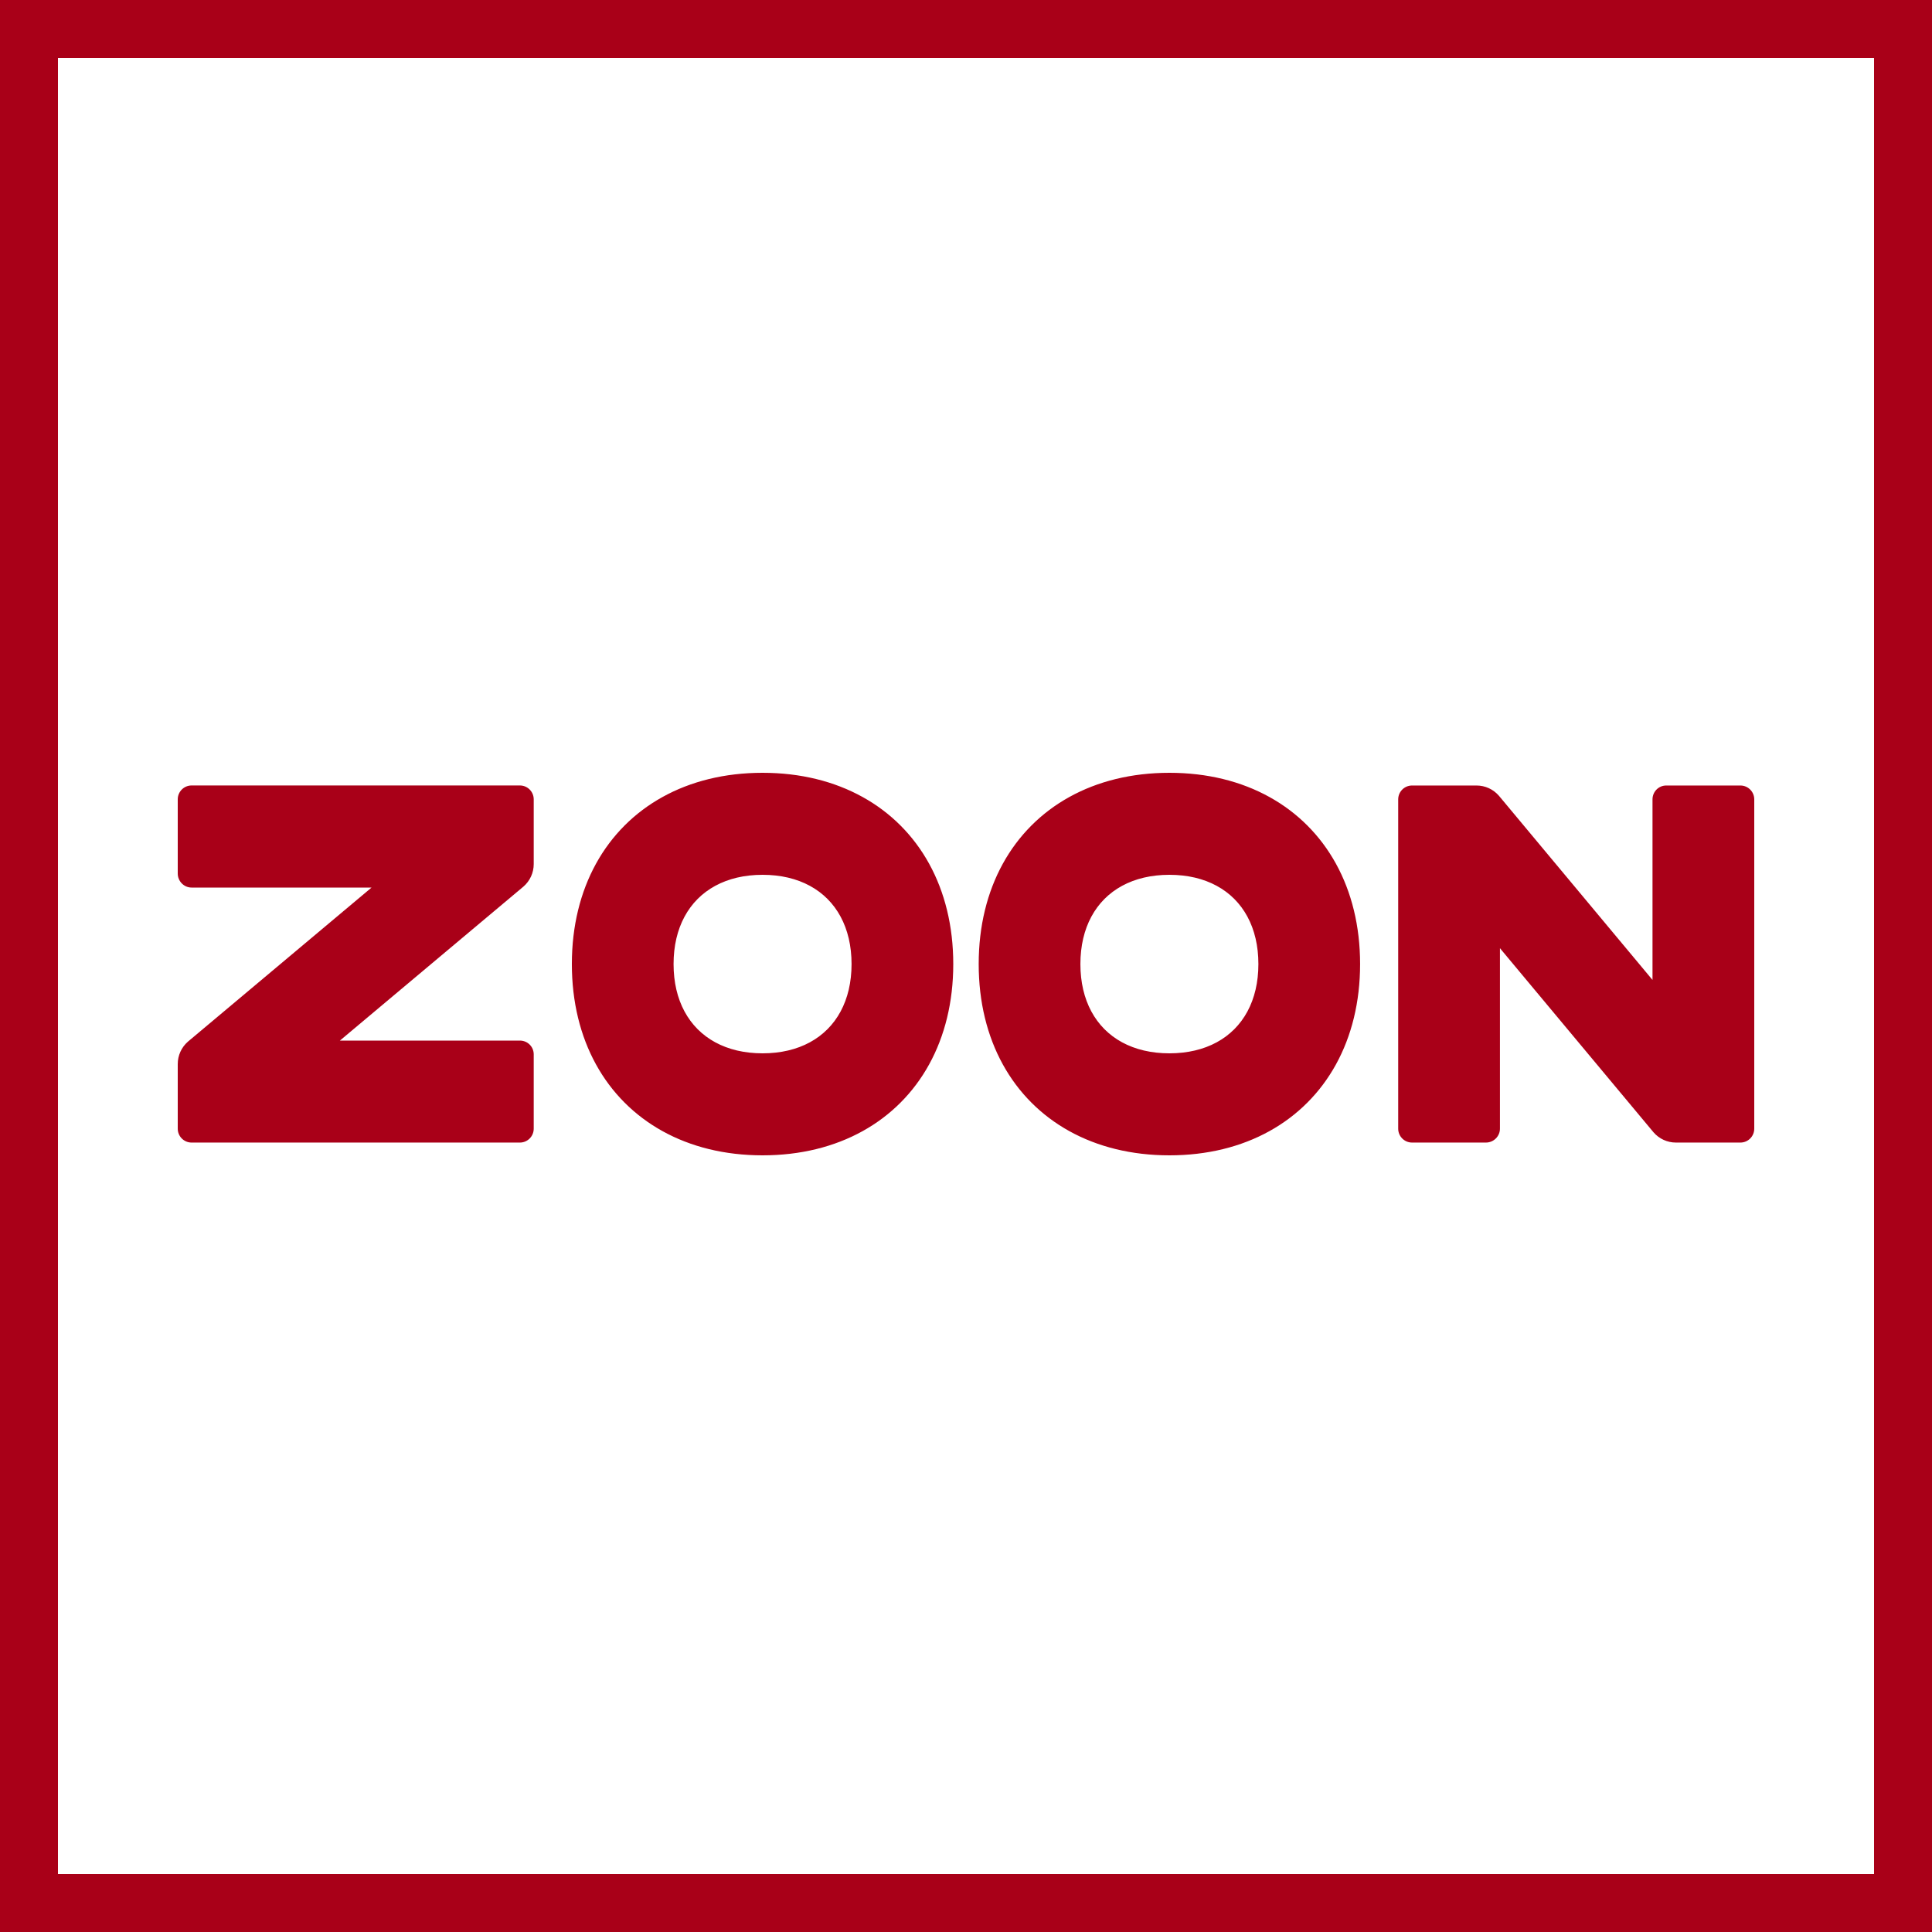
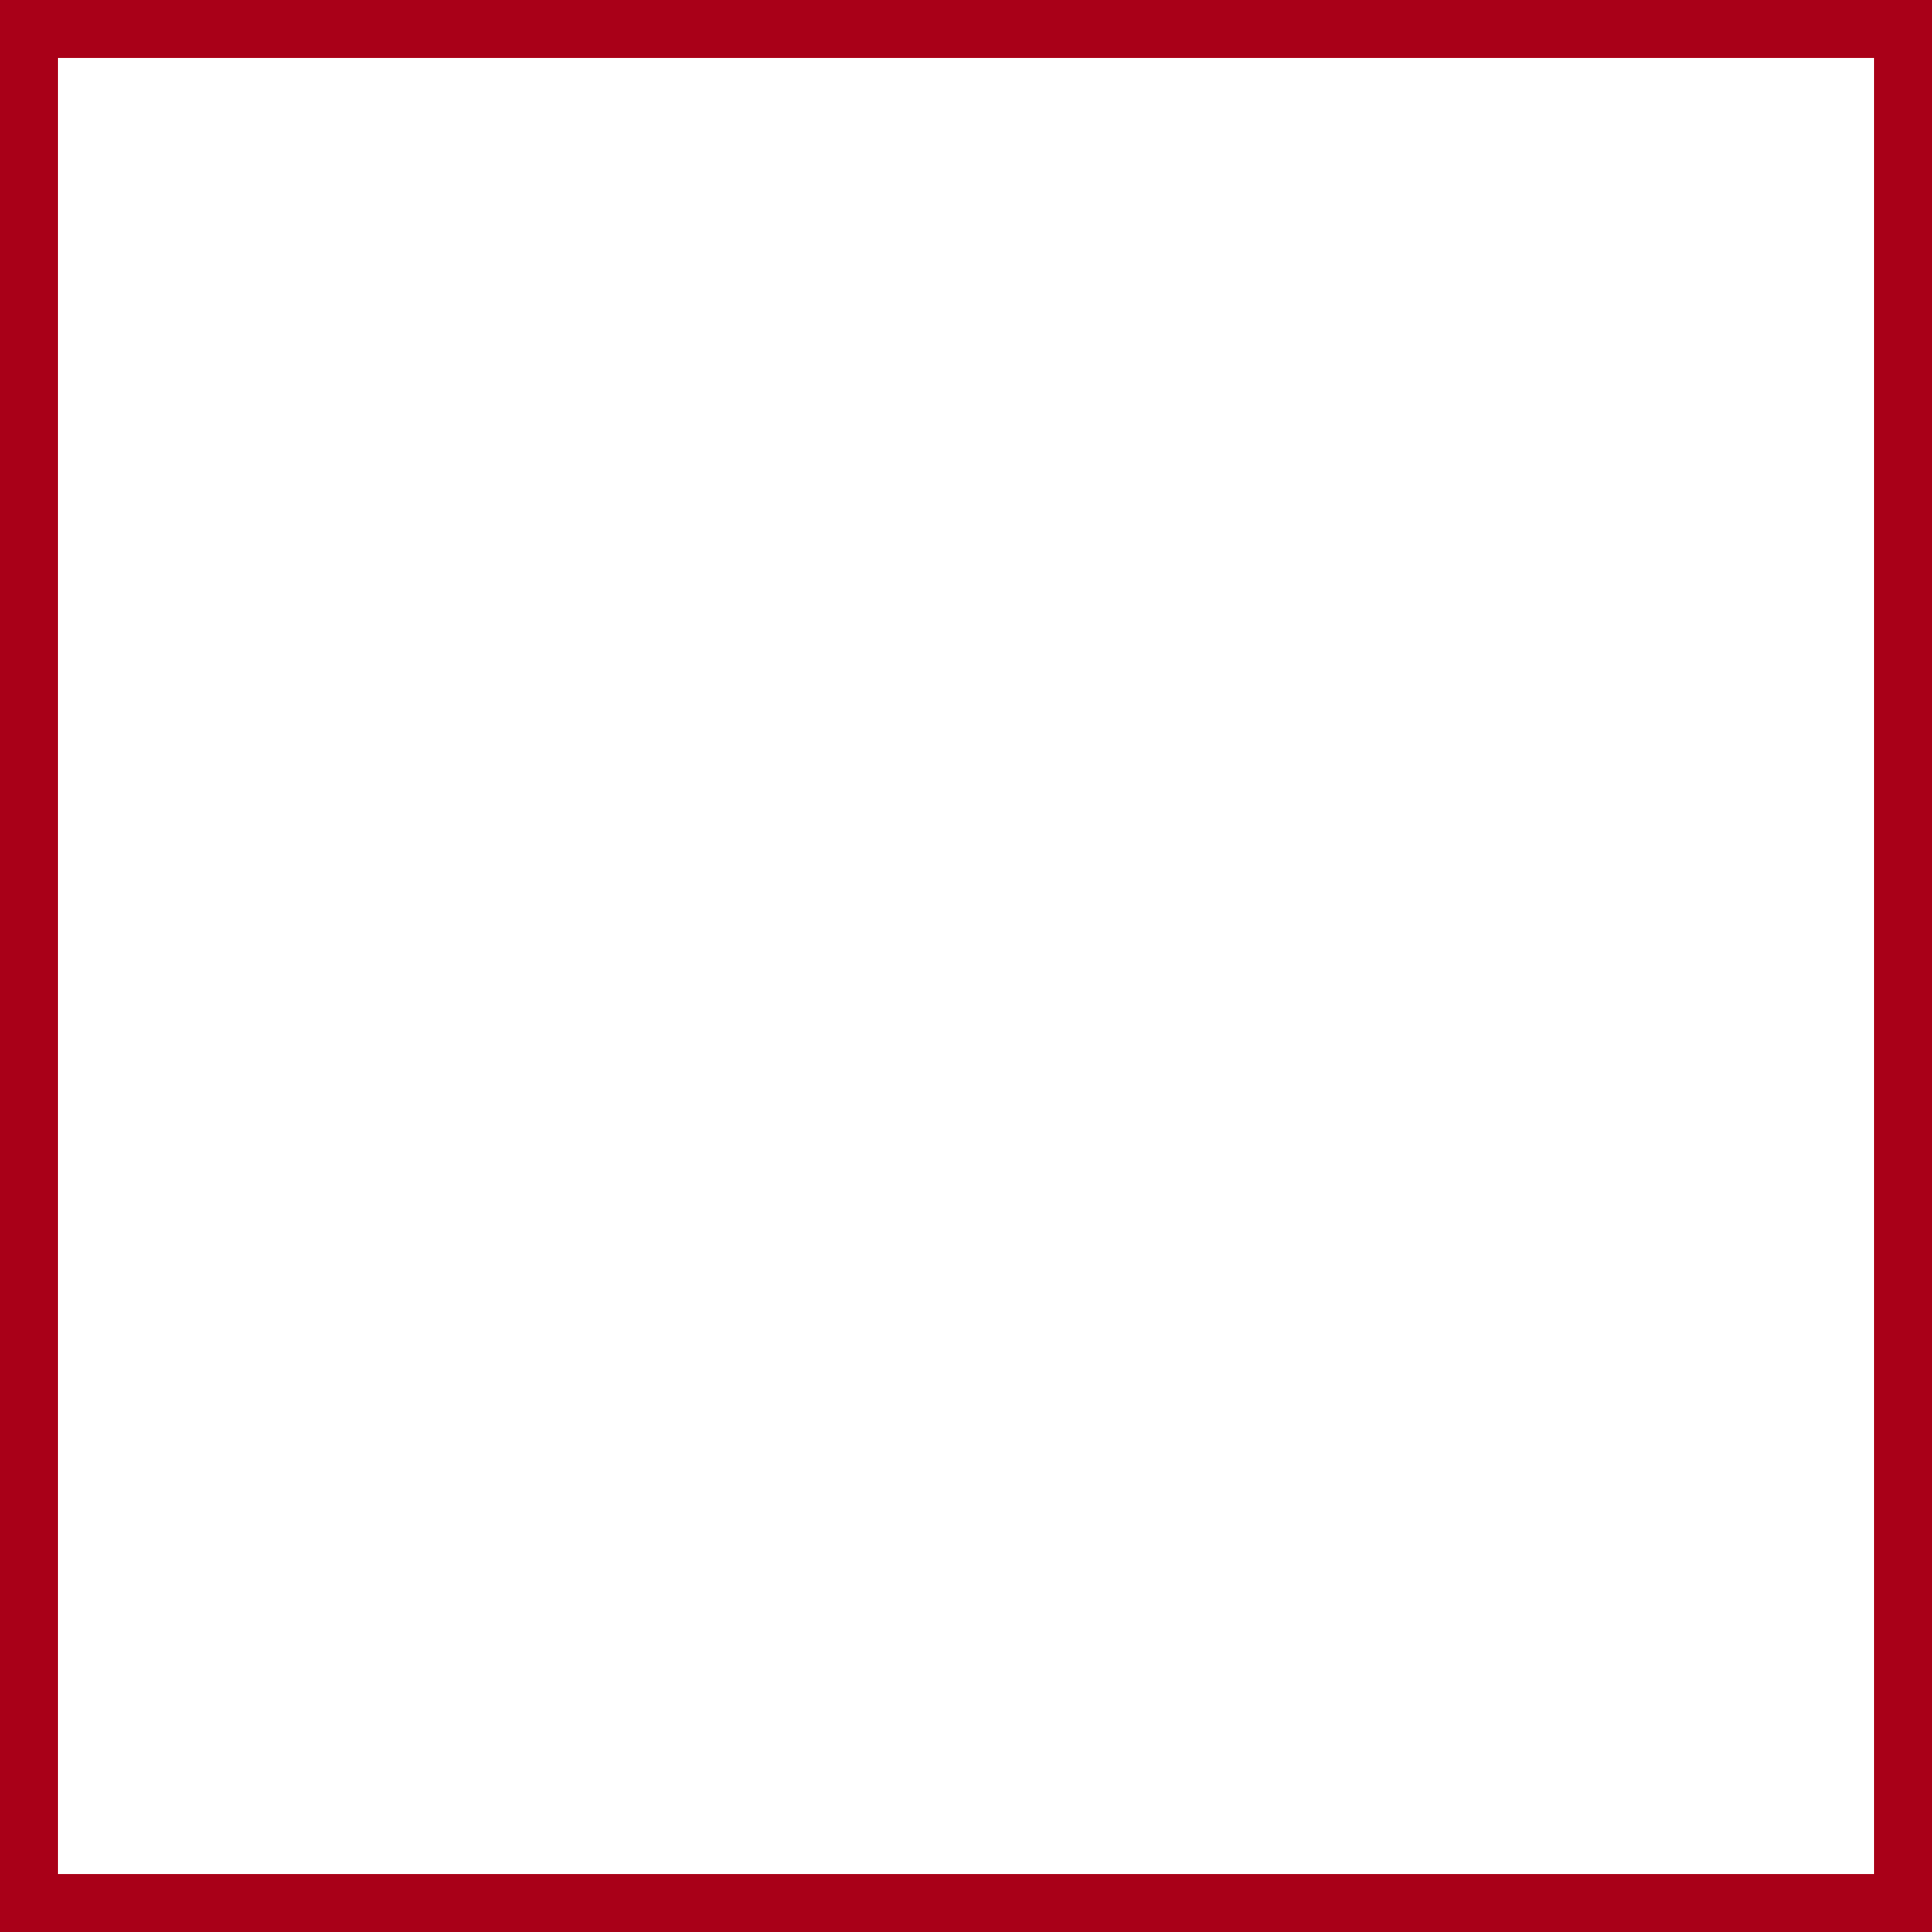
<svg xmlns="http://www.w3.org/2000/svg" width="500" height="500" viewBox="0 0 500 500" fill="none">
-   <path d="M49.583 203.278H134.544C136.522 203.278 138.127 204.886 138.127 206.871V223.628C138.127 225.86 137.161 227.973 135.48 229.436L87.969 269.3H134.544C136.522 269.3 138.127 270.879 138.127 272.864V292.102C138.127 294.086 136.522 295.695 134.544 295.695H49.583C47.604 295.695 46 294.086 46 292.102V275.372C46 273.14 46.966 271.027 48.647 269.564L96.158 229.7H49.583C47.604 229.7 46 228.055 46 226.07V206.871C46 204.886 47.604 203.278 49.583 203.278ZM197.351 200C207.174 200 215.933 202.216 223.244 206.265C230.556 210.314 236.421 216.196 240.458 223.529C244.495 230.863 246.704 239.647 246.704 249.5C246.704 259.353 244.495 268.137 240.458 275.471C236.421 282.804 230.556 288.686 223.244 292.735C215.933 296.784 207.174 299 197.351 299C187.527 299 178.769 296.784 171.457 292.735C164.145 288.686 158.28 282.804 154.243 275.471C150.206 268.137 147.997 259.353 147.997 249.5C147.997 239.647 150.206 230.863 154.243 223.529C158.28 216.196 164.145 210.314 171.457 206.265C178.769 202.216 187.527 200 197.351 200ZM197.351 226.4C192.651 226.4 188.526 227.396 185.114 229.247C181.702 231.098 179.003 233.805 177.157 237.227C175.312 240.649 174.319 244.787 174.319 249.5C174.319 254.213 175.312 258.351 177.157 261.773C179.003 265.195 181.702 267.902 185.114 269.753C188.526 271.604 192.651 272.6 197.351 272.6C202.05 272.6 206.175 271.604 209.587 269.753C213 267.902 215.698 265.195 217.544 261.773C219.39 258.351 220.382 254.213 220.382 249.5C220.382 244.787 219.39 240.649 217.544 237.227C215.698 233.805 213 231.098 209.587 229.247C206.175 227.396 202.05 226.4 197.351 226.4ZM302.638 200C312.462 200 321.22 202.216 328.532 206.265C335.843 210.314 341.708 216.196 345.745 223.529C349.782 230.863 351.992 239.647 351.992 249.5C351.992 259.353 349.782 268.137 345.745 275.471C341.708 282.804 335.843 288.686 328.532 292.735C321.22 296.784 312.462 299 302.638 299C292.814 299 284.056 296.784 276.744 292.735C269.433 288.686 263.568 282.804 259.531 275.471C255.494 268.137 253.285 259.353 253.285 249.5C253.285 239.647 255.494 230.863 259.531 223.529C263.568 216.196 269.433 210.314 276.744 206.265C284.056 202.216 292.814 200 302.638 200ZM302.638 226.4C297.939 226.4 293.813 227.396 290.401 229.247C286.989 231.098 284.291 233.805 282.445 237.227C280.599 240.649 279.606 244.787 279.606 249.5C279.606 254.213 280.599 258.351 282.445 261.773C284.291 265.195 286.989 267.902 290.401 269.753C293.813 271.604 297.939 272.6 302.638 272.6C307.337 272.6 311.463 271.604 314.875 269.753C318.287 267.902 320.986 265.195 322.831 261.773C324.677 258.351 325.67 254.213 325.67 249.5C325.67 244.787 324.677 240.649 322.831 237.227C320.986 233.805 318.287 231.098 314.875 229.247C311.463 227.396 307.337 226.4 302.638 226.4ZM454 206.882V292.1C454 294.085 452.396 295.694 450.417 295.694H433.721C431.496 295.694 429.388 294.725 427.93 293.039L388.184 245.393V292.1C388.184 294.085 386.544 295.694 384.565 295.694H365.434C363.455 295.694 361.851 294.085 361.851 292.1V206.882C361.851 204.898 363.455 203.289 365.434 203.289H382.13C384.356 203.289 386.463 204.258 387.921 205.944L427.667 253.607V206.882C427.667 204.898 429.242 203.289 431.22 203.289H450.417C452.396 203.289 454 204.898 454 206.882Z" fill="#A90018" />
  <rect x="7.5" y="7.5" width="485" height="485" stroke="#A90018" stroke-width="15" />
</svg>